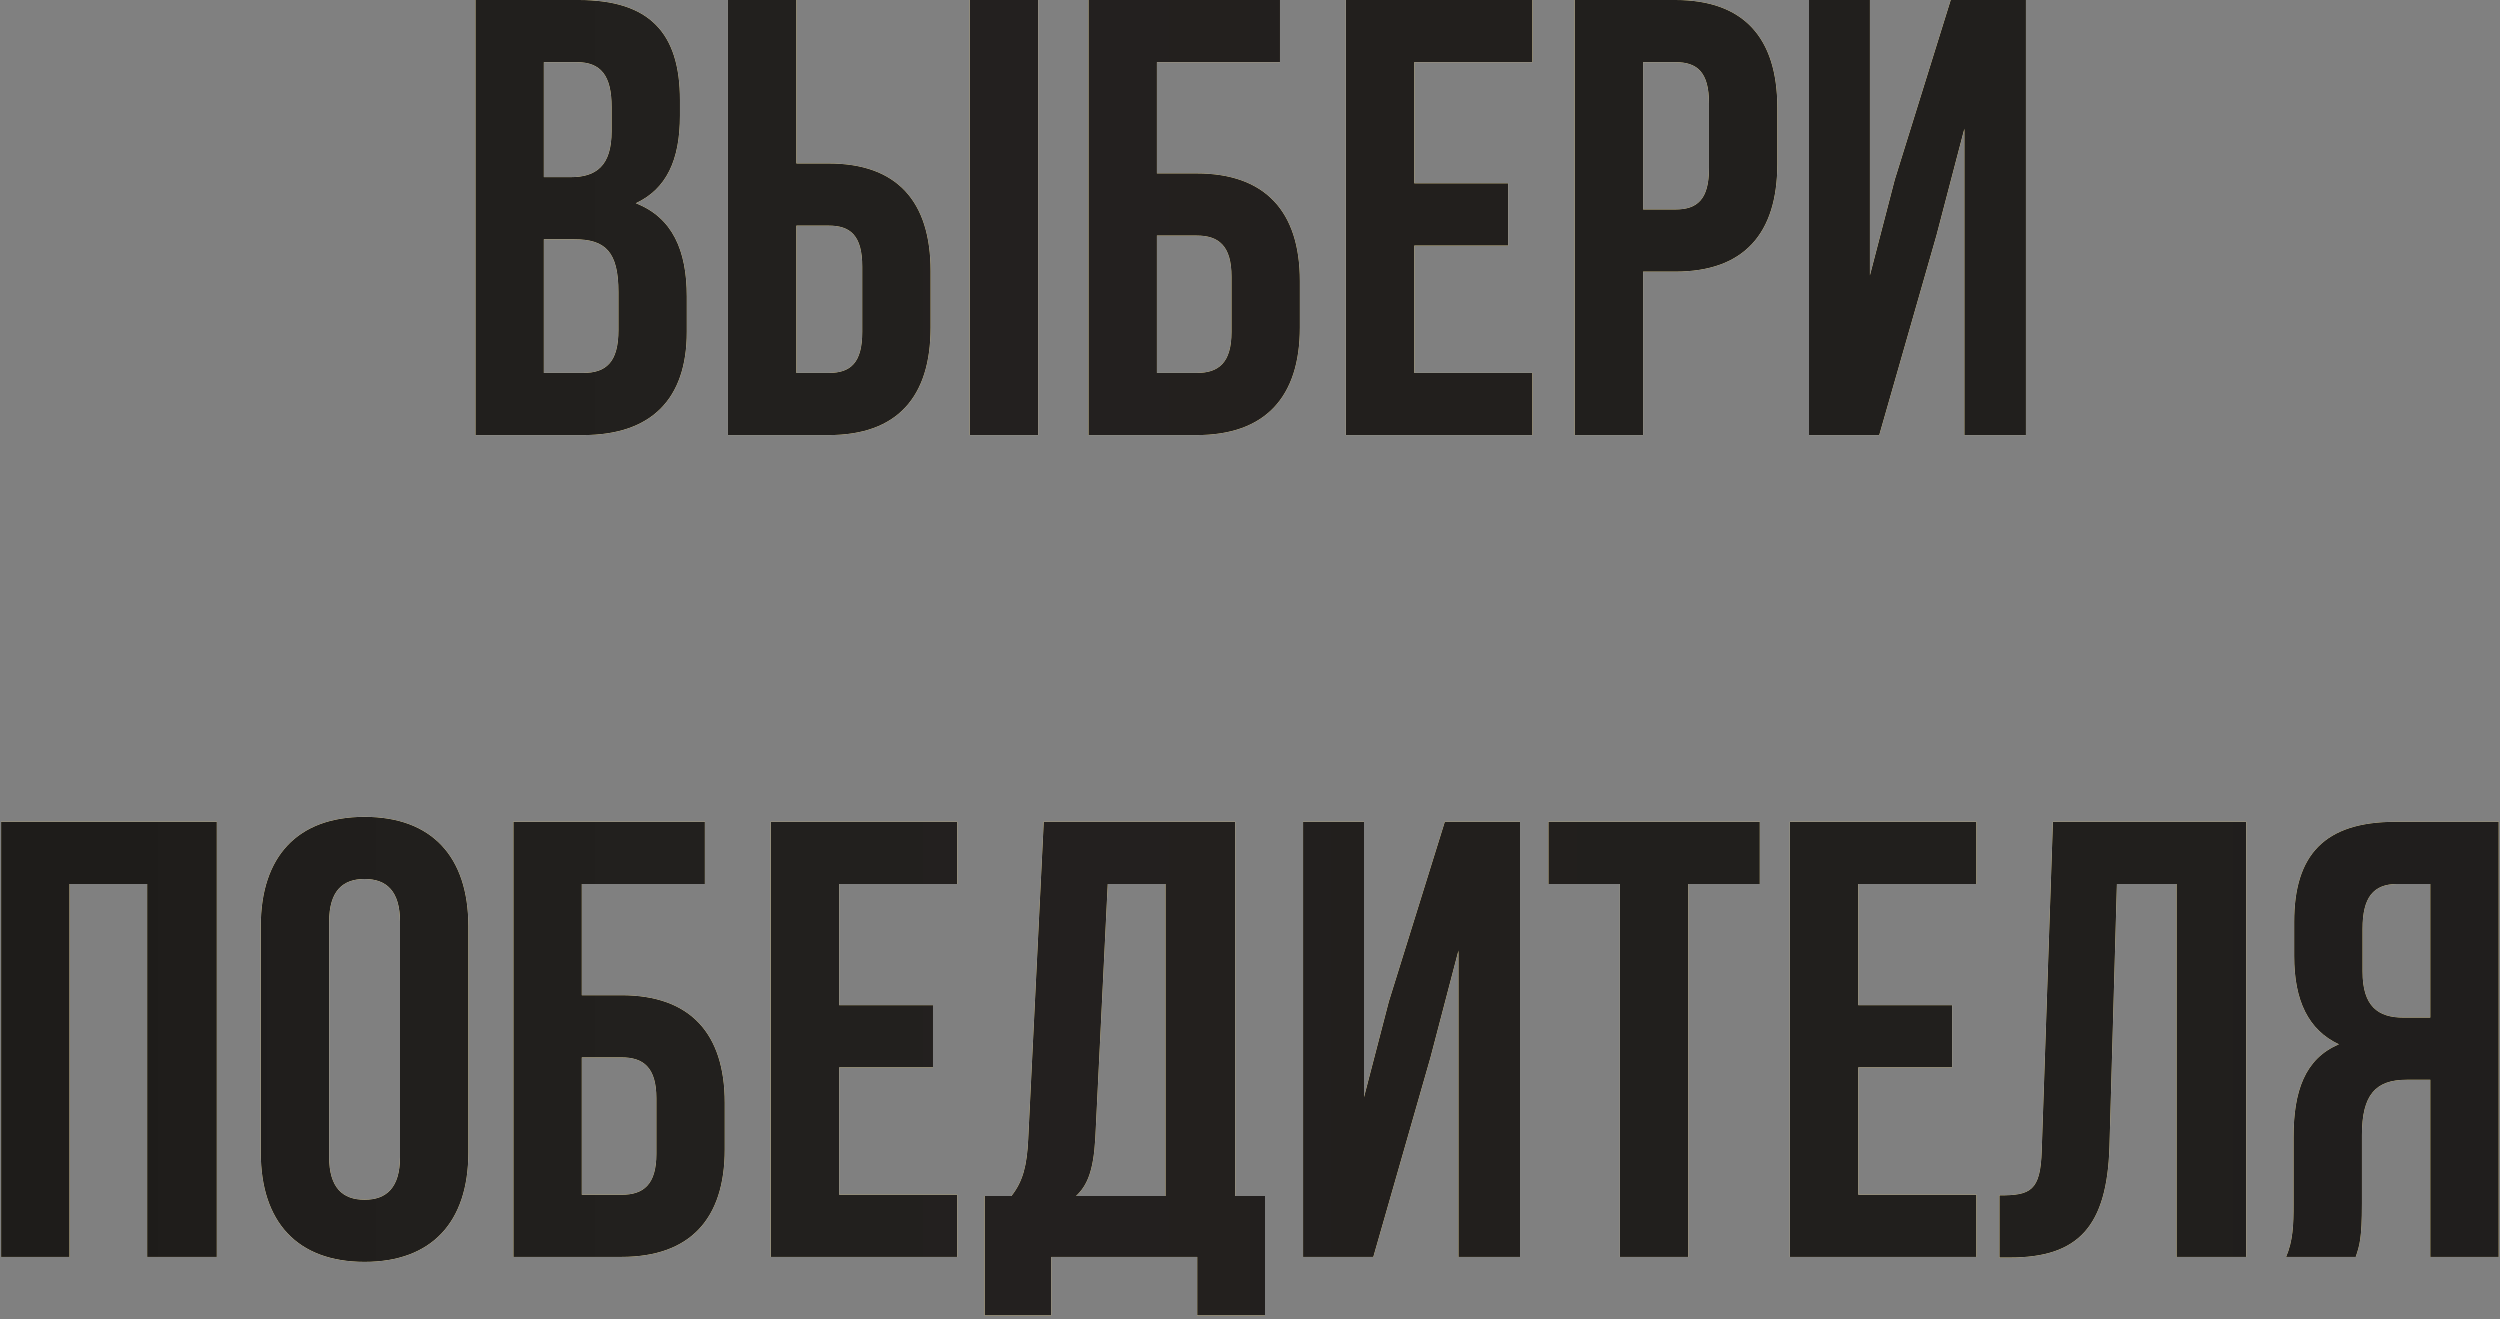
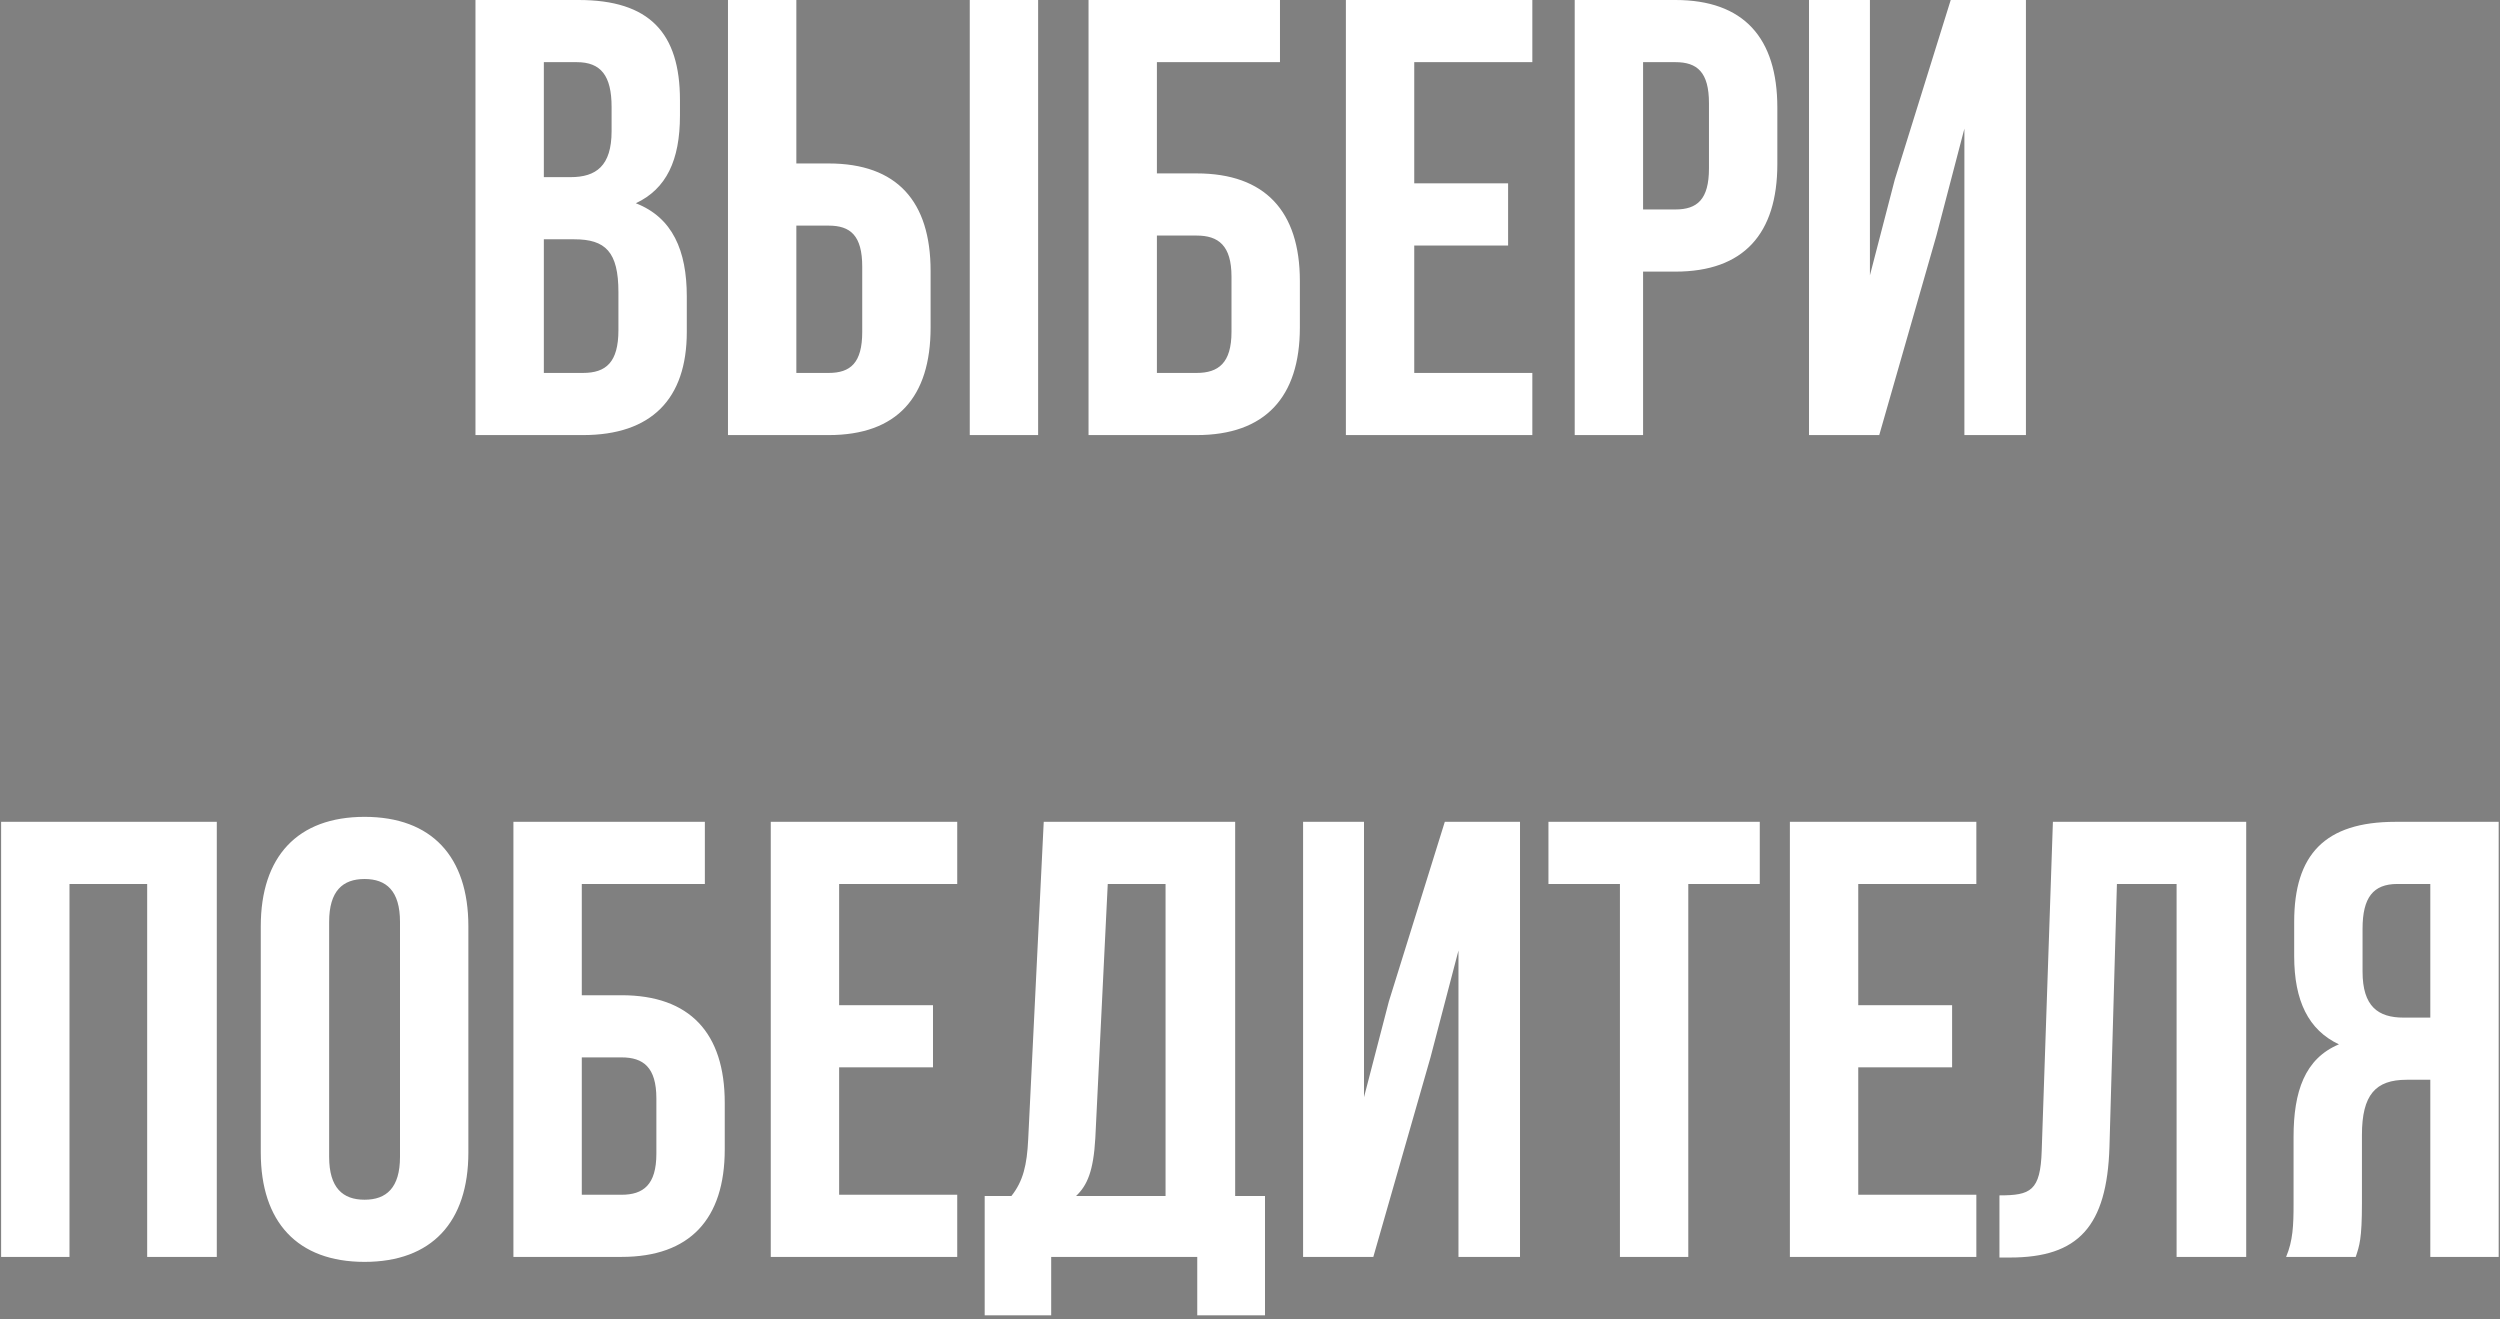
<svg xmlns="http://www.w3.org/2000/svg" width="362" height="191" viewBox="0 0 362 191" fill="none">
  <rect x="0" y="0" width="362" height="191" fill="#808080" stroke="none" />
  <path d="M83.788 -4.29153e-06H68.848V63H84.418C94.318 63 99.448 57.78 99.448 48.06V42.93C99.448 36.27 97.378 31.5 92.068 29.43C96.478 27.36 98.458 23.22 98.458 16.74V14.49C98.458 4.77 94.048 -4.29153e-06 83.788 -4.29153e-06ZM83.158 34.65C87.658 34.65 89.548 36.45 89.548 42.3V47.79C89.548 52.47 87.748 54 84.418 54H78.748V34.65H83.158ZM83.518 9C87.028 9 88.558 10.98 88.558 15.48V18.99C88.558 24.03 86.308 25.65 82.618 25.65H78.748V9H83.518ZM119.991 63C129.891 63 134.751 57.51 134.751 47.43V39.24C134.751 29.16 129.891 23.67 119.991 23.67H115.311V-4.29153e-06H105.411V63H119.991ZM115.311 54V32.67H119.991C123.141 32.67 124.851 34.11 124.851 38.61V48.06C124.851 52.56 123.141 54 119.991 54H115.311ZM150.321 63V-4.29153e-06H140.421V63H150.321ZM173.28 63C183.18 63 188.22 57.51 188.22 47.43V40.68C188.22 30.6 183.18 25.11 173.28 25.11H167.52V9H185.34V-4.29153e-06H157.62V63H173.28ZM167.52 54V34.11H173.28C176.43 34.11 178.32 35.55 178.32 40.05V48.06C178.32 52.56 176.43 54 173.28 54H167.52ZM204.783 9H221.883V-4.29153e-06H194.883V63H221.883V54H204.783V35.55H218.373V26.55H204.783V9ZM242.598 -4.29153e-06H228.018V63H237.918V39.33H242.598C252.498 39.33 257.358 33.84 257.358 23.76V15.57C257.358 5.49 252.498 -4.29153e-06 242.598 -4.29153e-06ZM242.598 9C245.748 9 247.458 10.44 247.458 14.94V24.39C247.458 28.89 245.748 30.33 242.598 30.33H237.918V9H242.598ZM280.394 34.11L284.444 18.63V63H293.354V-4.29153e-06H282.464L274.364 26.01L270.764 39.87V-4.29153e-06H261.944V63H272.114L280.394 34.11ZM10.062 128H21.311V182H31.392V119H0.162V182H10.062V128ZM47.66 133.49C47.66 128.99 49.64 127.28 52.79 127.28C55.94 127.28 57.92 128.99 57.92 133.49V167.51C57.92 172.01 55.94 173.72 52.79 173.72C49.64 173.72 47.66 172.01 47.66 167.51V133.49ZM37.76 166.88C37.76 176.96 43.07 182.72 52.79 182.72C62.51 182.72 67.82 176.96 67.82 166.88V134.12C67.82 124.04 62.51 118.28 52.79 118.28C43.07 118.28 37.76 124.04 37.76 134.12V166.88ZM90.003 182C99.903 182 104.943 176.51 104.943 166.43V159.68C104.943 149.6 99.903 144.11 90.003 144.11H84.243V128H102.063V119H74.343V182H90.003ZM84.243 173V153.11H90.003C93.153 153.11 95.043 154.55 95.043 159.05V167.06C95.043 171.56 93.153 173 90.003 173H84.243ZM121.507 128H138.607V119H111.607V182H138.607V173H121.507V154.55H135.097V145.55H121.507V128ZM183.172 190.46V173.18H178.852V119H151.132L148.882 164.99C148.702 168.68 148.162 171.02 146.452 173.18H142.582V190.46H152.212V182H173.362V190.46H183.172ZM160.402 128H168.772V173.18H155.812C157.432 171.65 158.332 169.58 158.602 164.81L160.402 128ZM207.137 153.11L211.187 137.63V182H220.097V119H209.207L201.107 145.01L197.507 158.87V119H188.687V182H198.857L207.137 153.11ZM224.215 128H234.565V182H244.465V128H254.815V119H224.215V128ZM269.075 128H286.175V119H259.175V182H286.175V173H269.075V154.55H282.665V145.55H269.075V128ZM289.52 182.09H291.05C300.95 182.09 305.09 177.59 305.45 166.07L306.53 128H315.17V182H325.25V119H297.26L295.64 166.61C295.46 172.46 294.02 173.09 289.52 173.09V182.09ZM341.108 182C341.648 180.38 342.008 179.39 342.008 174.26V164.36C342.008 158.51 343.988 156.35 348.488 156.35H351.908V182H361.808V119H346.868C336.608 119 332.198 123.77 332.198 133.49V138.44C332.198 144.92 334.268 149.15 338.678 151.22C333.728 153.29 332.108 158.06 332.108 164.63V174.35C332.108 177.41 332.018 179.66 331.028 182H341.108ZM351.908 128V147.35H348.038C344.348 147.35 342.098 145.73 342.098 140.69V134.48C342.098 129.98 343.628 128 347.138 128H351.908Z" fill="white" />
-   <path d="M83.788 -4.29153e-06H68.848V63H84.418C94.318 63 99.448 57.78 99.448 48.06V42.93C99.448 36.27 97.378 31.5 92.068 29.43C96.478 27.36 98.458 23.22 98.458 16.74V14.49C98.458 4.77 94.048 -4.29153e-06 83.788 -4.29153e-06ZM83.158 34.65C87.658 34.65 89.548 36.45 89.548 42.3V47.79C89.548 52.47 87.748 54 84.418 54H78.748V34.65H83.158ZM83.518 9C87.028 9 88.558 10.98 88.558 15.48V18.99C88.558 24.03 86.308 25.65 82.618 25.65H78.748V9H83.518ZM119.991 63C129.891 63 134.751 57.51 134.751 47.43V39.24C134.751 29.16 129.891 23.67 119.991 23.67H115.311V-4.29153e-06H105.411V63H119.991ZM115.311 54V32.67H119.991C123.141 32.67 124.851 34.11 124.851 38.61V48.06C124.851 52.56 123.141 54 119.991 54H115.311ZM150.321 63V-4.29153e-06H140.421V63H150.321ZM173.28 63C183.18 63 188.22 57.51 188.22 47.43V40.68C188.22 30.6 183.18 25.11 173.28 25.11H167.52V9H185.34V-4.29153e-06H157.62V63H173.28ZM167.52 54V34.11H173.28C176.43 34.11 178.32 35.55 178.32 40.05V48.06C178.32 52.56 176.43 54 173.28 54H167.52ZM204.783 9H221.883V-4.29153e-06H194.883V63H221.883V54H204.783V35.55H218.373V26.55H204.783V9ZM242.598 -4.29153e-06H228.018V63H237.918V39.33H242.598C252.498 39.33 257.358 33.84 257.358 23.76V15.57C257.358 5.49 252.498 -4.29153e-06 242.598 -4.29153e-06ZM242.598 9C245.748 9 247.458 10.44 247.458 14.94V24.39C247.458 28.89 245.748 30.33 242.598 30.33H237.918V9H242.598ZM280.394 34.11L284.444 18.63V63H293.354V-4.29153e-06H282.464L274.364 26.01L270.764 39.87V-4.29153e-06H261.944V63H272.114L280.394 34.11ZM10.062 128H21.311V182H31.392V119H0.162V182H10.062V128ZM47.66 133.49C47.66 128.99 49.64 127.28 52.79 127.28C55.94 127.28 57.92 128.99 57.92 133.49V167.51C57.92 172.01 55.94 173.72 52.79 173.72C49.64 173.72 47.66 172.01 47.66 167.51V133.49ZM37.76 166.88C37.76 176.96 43.07 182.72 52.79 182.72C62.51 182.72 67.82 176.96 67.82 166.88V134.12C67.82 124.04 62.51 118.28 52.79 118.28C43.07 118.28 37.76 124.04 37.76 134.12V166.88ZM90.003 182C99.903 182 104.943 176.51 104.943 166.43V159.68C104.943 149.6 99.903 144.11 90.003 144.11H84.243V128H102.063V119H74.343V182H90.003ZM84.243 173V153.11H90.003C93.153 153.11 95.043 154.55 95.043 159.05V167.06C95.043 171.56 93.153 173 90.003 173H84.243ZM121.507 128H138.607V119H111.607V182H138.607V173H121.507V154.55H135.097V145.55H121.507V128ZM183.172 190.46V173.18H178.852V119H151.132L148.882 164.99C148.702 168.68 148.162 171.02 146.452 173.18H142.582V190.46H152.212V182H173.362V190.46H183.172ZM160.402 128H168.772V173.18H155.812C157.432 171.65 158.332 169.58 158.602 164.81L160.402 128ZM207.137 153.11L211.187 137.63V182H220.097V119H209.207L201.107 145.01L197.507 158.87V119H188.687V182H198.857L207.137 153.11ZM224.215 128H234.565V182H244.465V128H254.815V119H224.215V128ZM269.075 128H286.175V119H259.175V182H286.175V173H269.075V154.55H282.665V145.55H269.075V128ZM289.52 182.09H291.05C300.95 182.09 305.09 177.59 305.45 166.07L306.53 128H315.17V182H325.25V119H297.26L295.64 166.61C295.46 172.46 294.02 173.09 289.52 173.09V182.09ZM341.108 182C341.648 180.38 342.008 179.39 342.008 174.26V164.36C342.008 158.51 343.988 156.35 348.488 156.35H351.908V182H361.808V119H346.868C336.608 119 332.198 123.77 332.198 133.49V138.44C332.198 144.92 334.268 149.15 338.678 151.22C333.728 153.29 332.108 158.06 332.108 164.63V174.35C332.108 177.41 332.018 179.66 331.028 182H341.108ZM351.908 128V147.35H348.038C344.348 147.35 342.098 145.73 342.098 140.69V134.48C342.098 129.98 343.628 128 347.138 128H351.908Z" fill="url(#paint0_linear_195_5)" />
-   <path d="M83.788 -4.29153e-06H68.848V63H84.418C94.318 63 99.448 57.78 99.448 48.06V42.93C99.448 36.27 97.378 31.5 92.068 29.43C96.478 27.36 98.458 23.22 98.458 16.74V14.49C98.458 4.77 94.048 -4.29153e-06 83.788 -4.29153e-06ZM83.158 34.65C87.658 34.65 89.548 36.45 89.548 42.3V47.79C89.548 52.47 87.748 54 84.418 54H78.748V34.65H83.158ZM83.518 9C87.028 9 88.558 10.98 88.558 15.48V18.99C88.558 24.03 86.308 25.65 82.618 25.65H78.748V9H83.518ZM119.991 63C129.891 63 134.751 57.51 134.751 47.43V39.24C134.751 29.16 129.891 23.67 119.991 23.67H115.311V-4.29153e-06H105.411V63H119.991ZM115.311 54V32.67H119.991C123.141 32.67 124.851 34.11 124.851 38.61V48.06C124.851 52.56 123.141 54 119.991 54H115.311ZM150.321 63V-4.29153e-06H140.421V63H150.321ZM173.28 63C183.18 63 188.22 57.51 188.22 47.43V40.68C188.22 30.6 183.18 25.11 173.28 25.11H167.52V9H185.34V-4.29153e-06H157.62V63H173.28ZM167.52 54V34.11H173.28C176.43 34.11 178.32 35.55 178.32 40.05V48.06C178.32 52.56 176.43 54 173.28 54H167.52ZM204.783 9H221.883V-4.29153e-06H194.883V63H221.883V54H204.783V35.55H218.373V26.55H204.783V9ZM242.598 -4.29153e-06H228.018V63H237.918V39.33H242.598C252.498 39.33 257.358 33.84 257.358 23.76V15.57C257.358 5.49 252.498 -4.29153e-06 242.598 -4.29153e-06ZM242.598 9C245.748 9 247.458 10.44 247.458 14.94V24.39C247.458 28.89 245.748 30.33 242.598 30.33H237.918V9H242.598ZM280.394 34.11L284.444 18.63V63H293.354V-4.29153e-06H282.464L274.364 26.01L270.764 39.87V-4.29153e-06H261.944V63H272.114L280.394 34.11ZM10.062 128H21.311V182H31.392V119H0.162V182H10.062V128ZM47.66 133.49C47.66 128.99 49.64 127.28 52.79 127.28C55.94 127.28 57.92 128.99 57.92 133.49V167.51C57.92 172.01 55.94 173.72 52.79 173.72C49.64 173.72 47.66 172.01 47.66 167.51V133.49ZM37.76 166.88C37.76 176.96 43.07 182.72 52.79 182.72C62.51 182.72 67.82 176.96 67.82 166.88V134.12C67.82 124.04 62.51 118.28 52.79 118.28C43.07 118.28 37.76 124.04 37.76 134.12V166.88ZM90.003 182C99.903 182 104.943 176.51 104.943 166.43V159.68C104.943 149.6 99.903 144.11 90.003 144.11H84.243V128H102.063V119H74.343V182H90.003ZM84.243 173V153.11H90.003C93.153 153.11 95.043 154.55 95.043 159.05V167.06C95.043 171.56 93.153 173 90.003 173H84.243ZM121.507 128H138.607V119H111.607V182H138.607V173H121.507V154.55H135.097V145.55H121.507V128ZM183.172 190.46V173.18H178.852V119H151.132L148.882 164.99C148.702 168.68 148.162 171.02 146.452 173.18H142.582V190.46H152.212V182H173.362V190.46H183.172ZM160.402 128H168.772V173.18H155.812C157.432 171.65 158.332 169.58 158.602 164.81L160.402 128ZM207.137 153.11L211.187 137.63V182H220.097V119H209.207L201.107 145.01L197.507 158.87V119H188.687V182H198.857L207.137 153.11ZM224.215 128H234.565V182H244.465V128H254.815V119H224.215V128ZM269.075 128H286.175V119H259.175V182H286.175V173H269.075V154.55H282.665V145.55H269.075V128ZM289.52 182.09H291.05C300.95 182.09 305.09 177.59 305.45 166.07L306.53 128H315.17V182H325.25V119H297.26L295.64 166.61C295.46 172.46 294.02 173.09 289.52 173.09V182.09ZM341.108 182C341.648 180.38 342.008 179.39 342.008 174.26V164.36C342.008 158.51 343.988 156.35 348.488 156.35H351.908V182H361.808V119H346.868C336.608 119 332.198 123.77 332.198 133.49V138.44C332.198 144.92 334.268 149.15 338.678 151.22C333.728 153.29 332.108 158.06 332.108 164.63V174.35C332.108 177.41 332.018 179.66 331.028 182H341.108ZM351.908 128V147.35H348.038C344.348 147.35 342.098 145.73 342.098 140.69V134.48C342.098 129.98 343.628 128 347.138 128H351.908Z" fill="url(#paint1_linear_195_5)" />
  <defs>
    <linearGradient id="paint0_linear_195_5" x1="4.585" y1="-8.931" x2="373.555" y2="44.573" gradientUnits="userSpaceOnUse">
      <stop stop-color="#F7DC7C" />
      <stop offset="0.198" stop-color="#FBE493" />
      <stop offset="0.372" stop-color="#F4DB82" />
      <stop offset="0.56" stop-color="#F4DB80" />
      <stop offset="0.711" stop-color="#FAE28F" />
      <stop offset="0.877" stop-color="#F5DD85" />
      <stop offset="1" stop-color="#EBD174" />
    </linearGradient>
    <linearGradient id="paint1_linear_195_5" x1="14.908" y1="208" x2="347.092" y2="208" gradientUnits="userSpaceOnUse">
      <stop stop-color="#1E1C1A" />
      <stop offset="0.143" stop-color="#211F1D" />
      <stop offset="0.286" stop-color="#22201E" />
      <stop offset="0.429" stop-color="#23201F" />
      <stop offset="0.571" stop-color="#221F1D" />
      <stop offset="0.714" stop-color="#211F1D" />
      <stop offset="0.857" stop-color="#211F1D" />
      <stop offset="1" stop-color="#201E1D" />
    </linearGradient>
  </defs>
</svg>